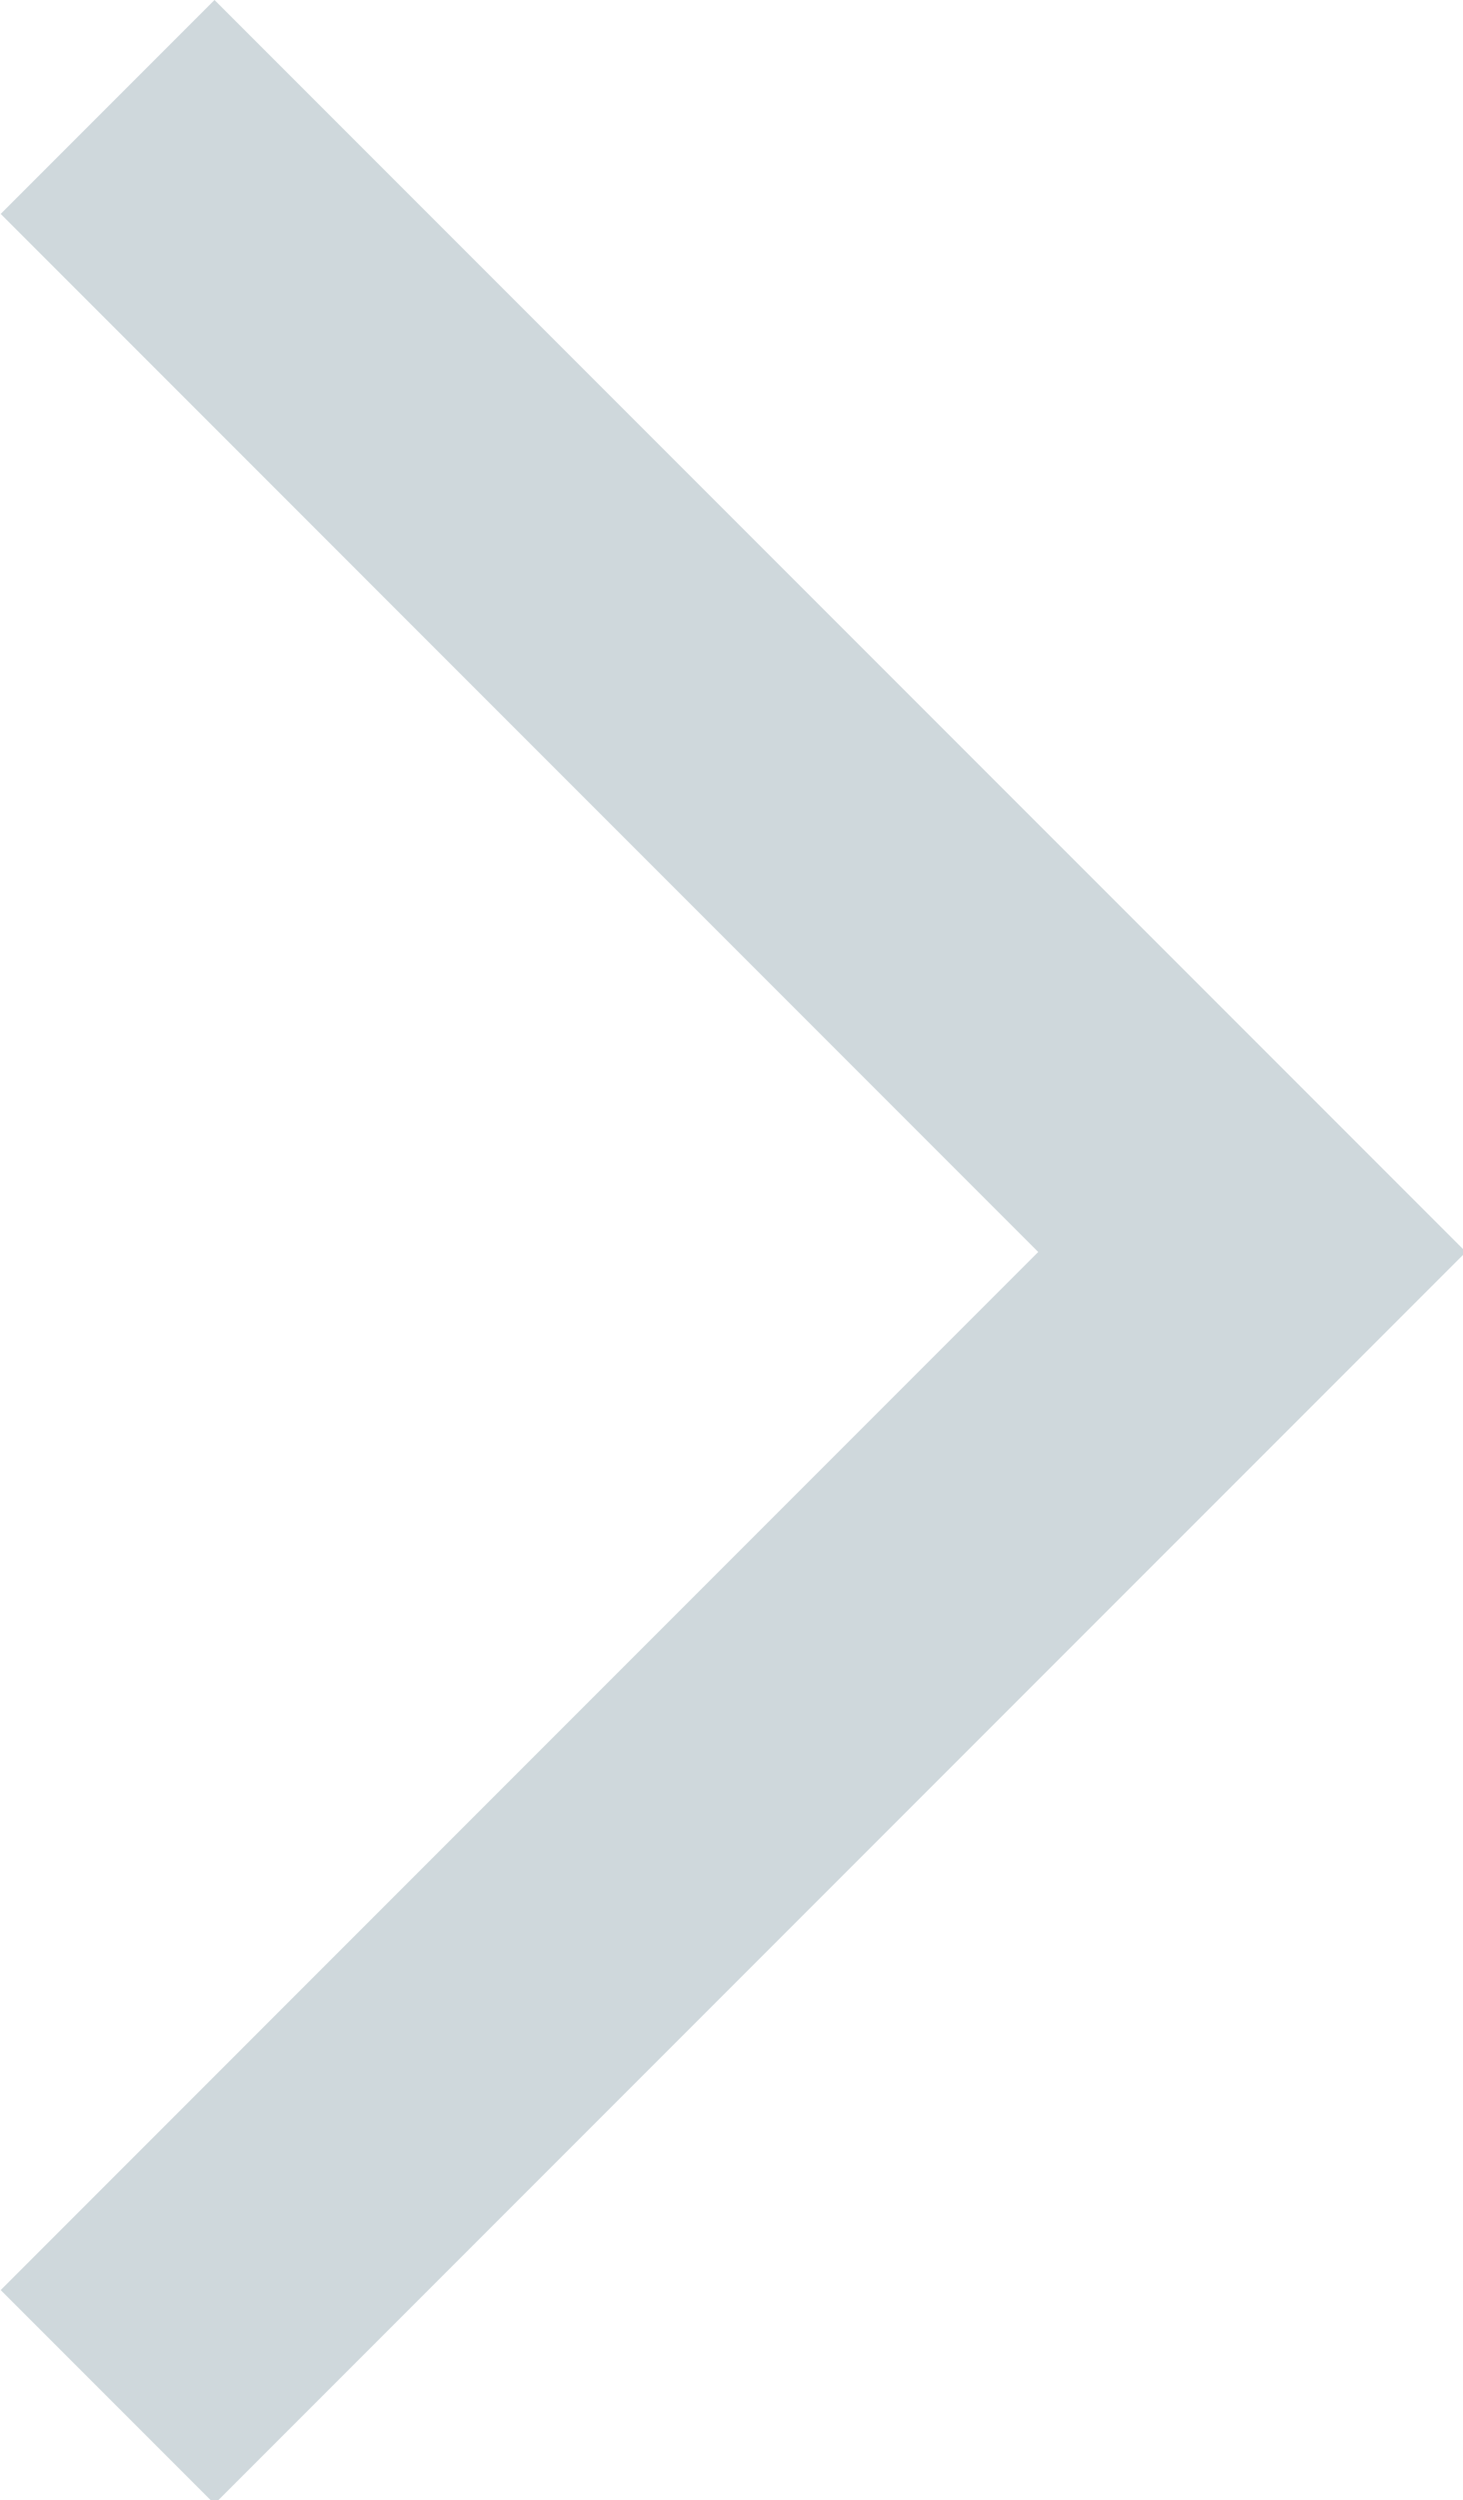
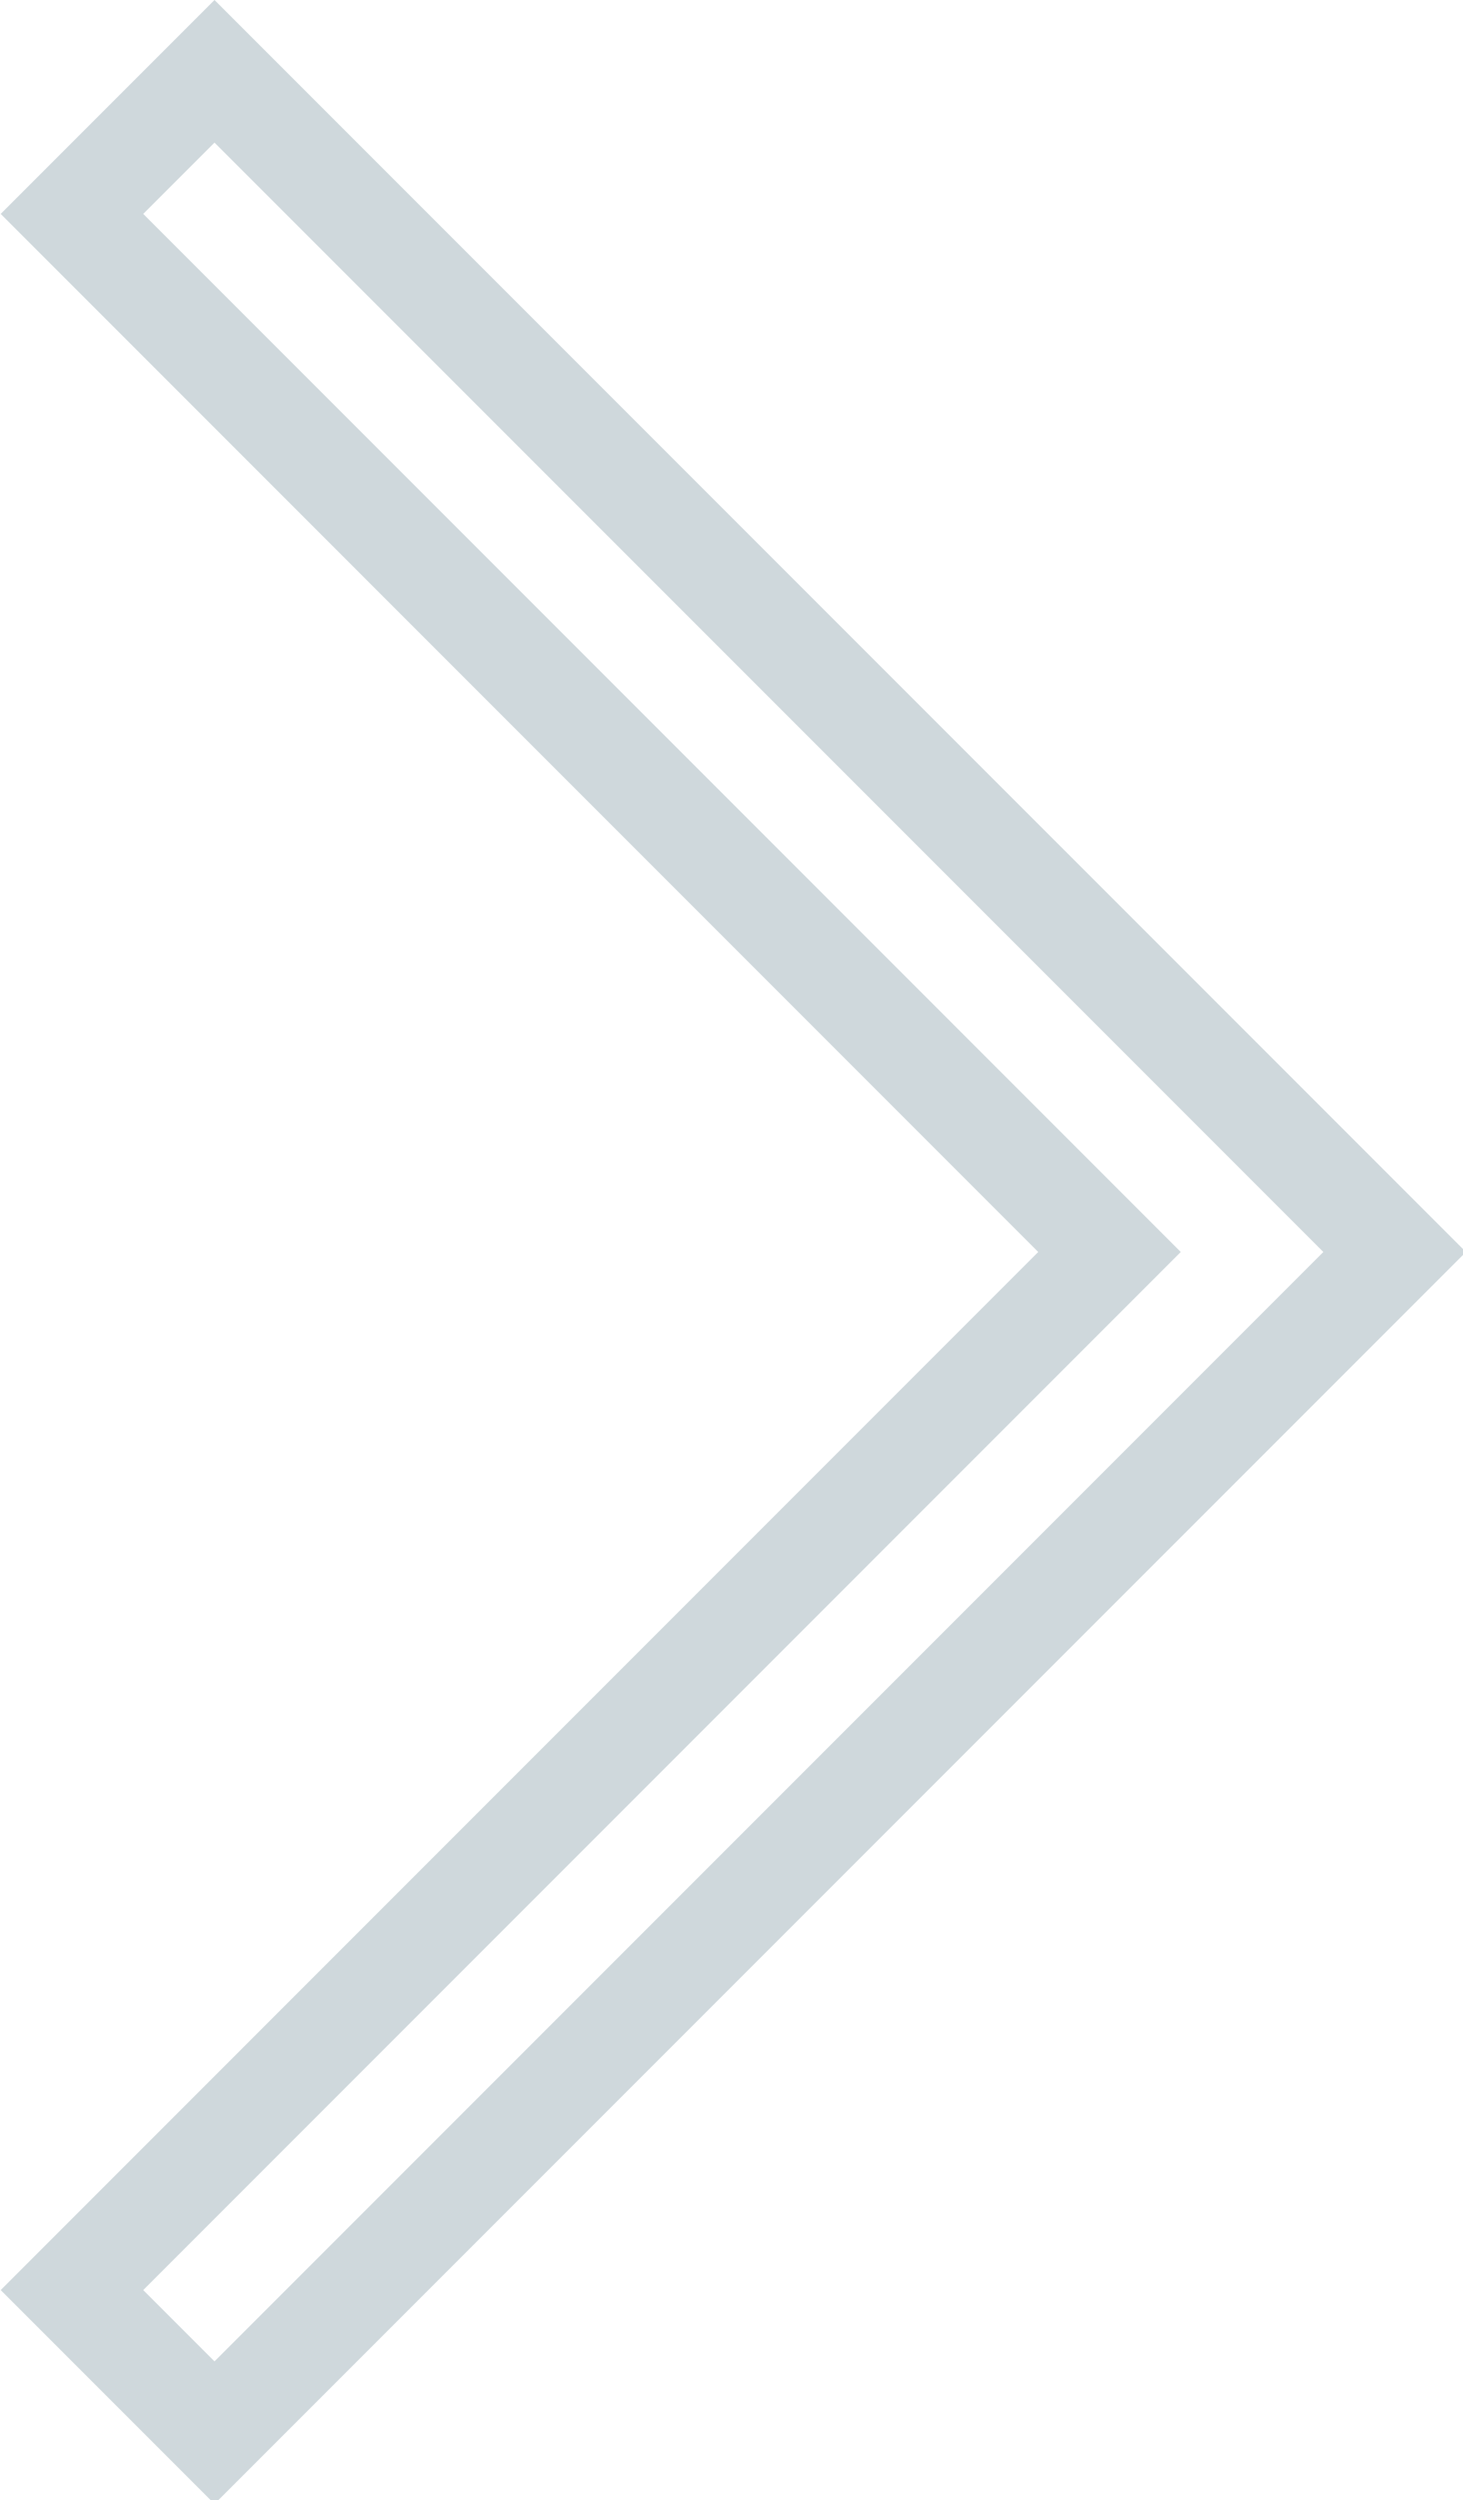
<svg xmlns="http://www.w3.org/2000/svg" xmlns:ns1="http://www.inkscape.org/namespaces/inkscape" xmlns:ns2="http://sodipodi.sourceforge.net/DTD/sodipodi-0.dtd" width="7.692mm" height="13.138mm" viewBox="0 0 7.692 13.138" version="1.1" id="svg5206" ns1:version="0.92.1 r15371" ns2:docname="next.svg">
  <defs id="defs5200" />
  <ns2:namedview id="base" pagecolor="#ffffff" bordercolor="#666666" borderopacity="1.0" ns1:pageopacity="0.0" ns1:pageshadow="2" ns1:zoom="3.959798" ns1:cx="-39.923814" ns1:cy="68.263961" ns1:document-units="mm" ns1:current-layer="layer1" showgrid="false" fit-margin-top="0" fit-margin-left="0" fit-margin-right="0" fit-margin-bottom="0" ns1:window-width="1920" ns1:window-height="1017" ns1:window-x="1912" ns1:window-y="-8" ns1:window-maximized="1" />
  <g ns1:label="Calque 1" ns1:groupmode="layer" id="layer1" transform="translate(132.924,-65.602)">
    <g id="g7284" transform="matrix(0.265,0,0,0.265,-135.648,65.602)" style="fill:#cfd8dc">
      <g id="g7227" style="fill:#cfd8dc">
-         <polygon id="polygon7223" points="14.535,1.414 37.949,24.828 14.535,48.242 11.707,45.414 32.292,24.828 11.707,4.242 " style="fill:#cfd8dc" />
        <path id="path7225" d="M 14.535,49.656 10.293,45.414 30.878,24.828 10.293,4.242 14.535,0 39.364,24.828 Z m -1.414,-4.242 1.414,1.414 22,-22 -22,-22 -1.414,1.414 20.585,20.586 z" style="fill:#cfd8dc" ns1:connector-curvature="0" />
      </g>
      <g id="g7229" style="fill:#cfd8dc" />
      <g id="g7231" style="fill:#cfd8dc" />
      <g id="g7233" style="fill:#cfd8dc" />
      <g id="g7235" style="fill:#cfd8dc" />
      <g id="g7237" style="fill:#cfd8dc" />
      <g id="g7239" style="fill:#cfd8dc" />
      <g id="g7241" style="fill:#cfd8dc" />
      <g id="g7243" style="fill:#cfd8dc" />
      <g id="g7245" style="fill:#cfd8dc" />
      <g id="g7247" style="fill:#cfd8dc" />
      <g id="g7249" style="fill:#cfd8dc" />
      <g id="g7251" style="fill:#cfd8dc" />
      <g id="g7253" style="fill:#cfd8dc" />
      <g id="g7255" style="fill:#cfd8dc" />
      <g id="g7257" style="fill:#cfd8dc" />
    </g>
  </g>
</svg>